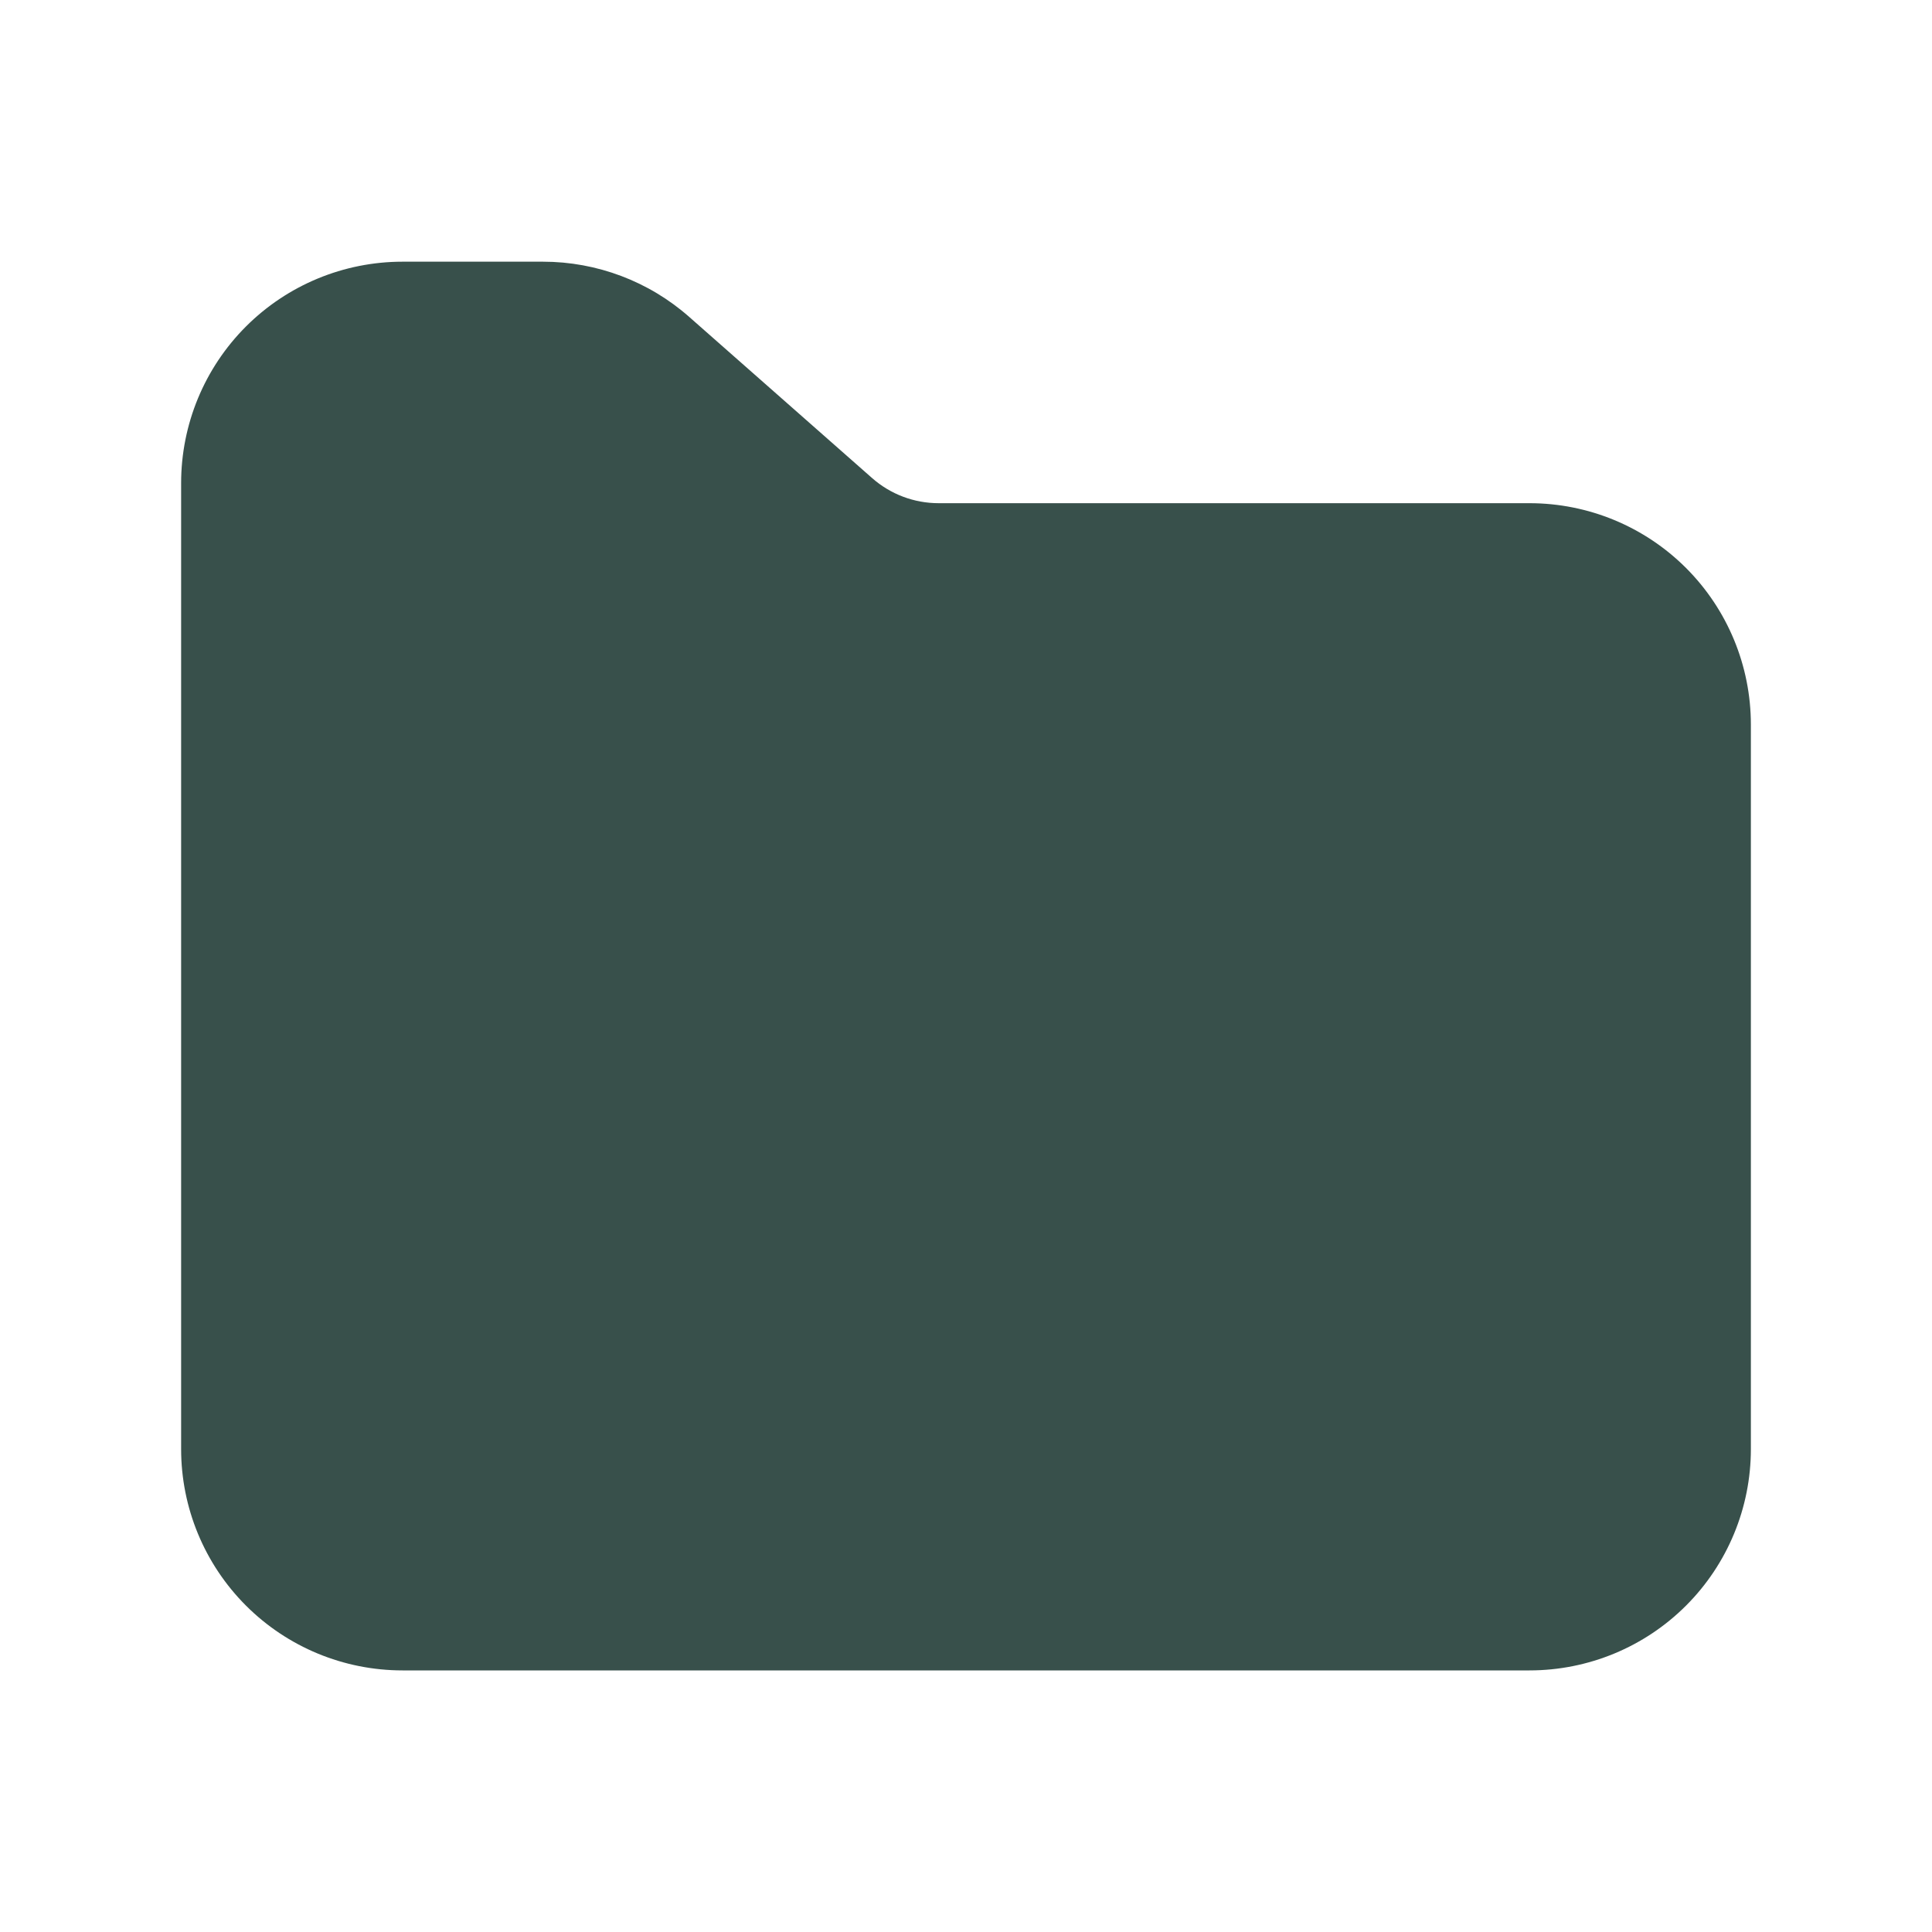
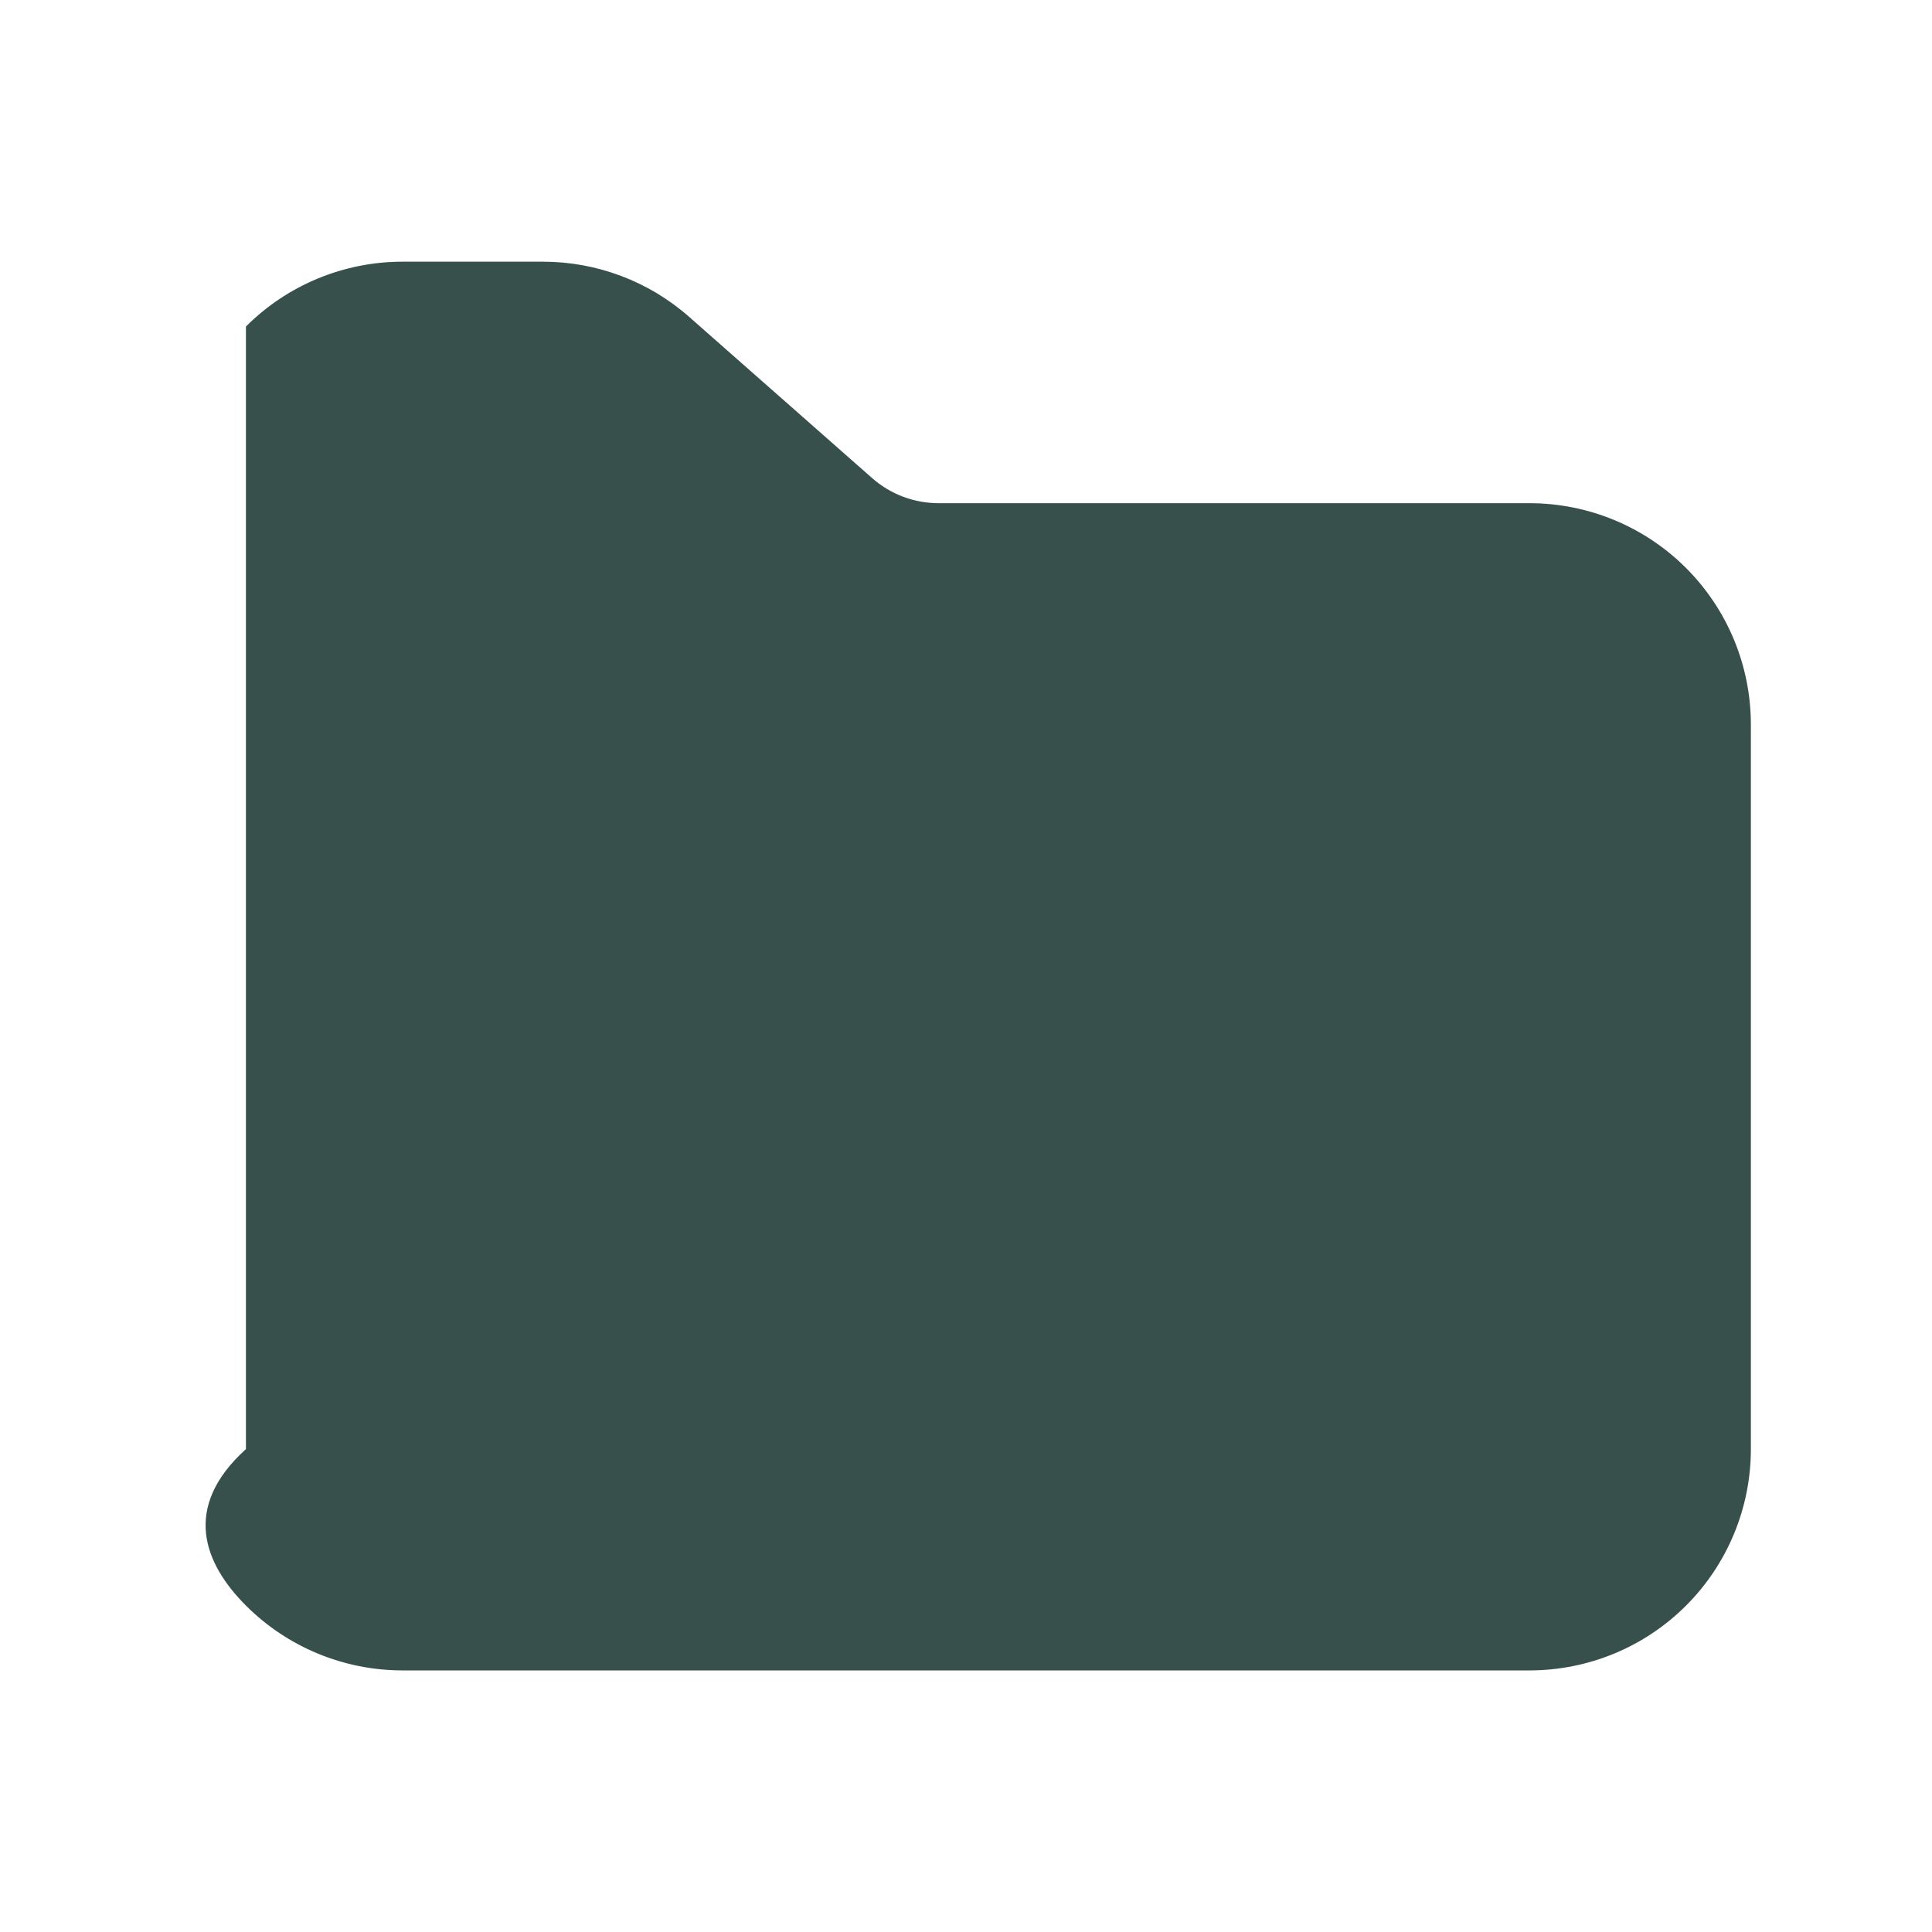
<svg xmlns="http://www.w3.org/2000/svg" width="20" height="20" viewBox="0 0 20 20" fill="none">
-   <path d="M4.167 2.709C3.559 2.709 2.976 2.95 2.546 3.38C2.116 3.81 1.875 4.393 1.875 5.001V15.001C1.875 15.608 2.116 16.191 2.546 16.621C2.976 17.051 3.559 17.292 4.167 17.292H15.833C16.441 17.292 17.024 17.051 17.454 16.621C17.884 16.191 18.125 15.608 18.125 15.001V7.501C18.125 6.893 17.884 6.31 17.454 5.88C17.024 5.45 16.441 5.209 15.833 5.209H9.717C9.463 5.209 9.219 5.117 9.028 4.949L7.135 3.281C6.717 2.912 6.178 2.709 5.621 2.709H4.167Z" fill="#38504B" />
+   <path d="M4.167 2.709C3.559 2.709 2.976 2.95 2.546 3.38V15.001C1.875 15.608 2.116 16.191 2.546 16.621C2.976 17.051 3.559 17.292 4.167 17.292H15.833C16.441 17.292 17.024 17.051 17.454 16.621C17.884 16.191 18.125 15.608 18.125 15.001V7.501C18.125 6.893 17.884 6.31 17.454 5.88C17.024 5.45 16.441 5.209 15.833 5.209H9.717C9.463 5.209 9.219 5.117 9.028 4.949L7.135 3.281C6.717 2.912 6.178 2.709 5.621 2.709H4.167Z" fill="#38504B" />
</svg>